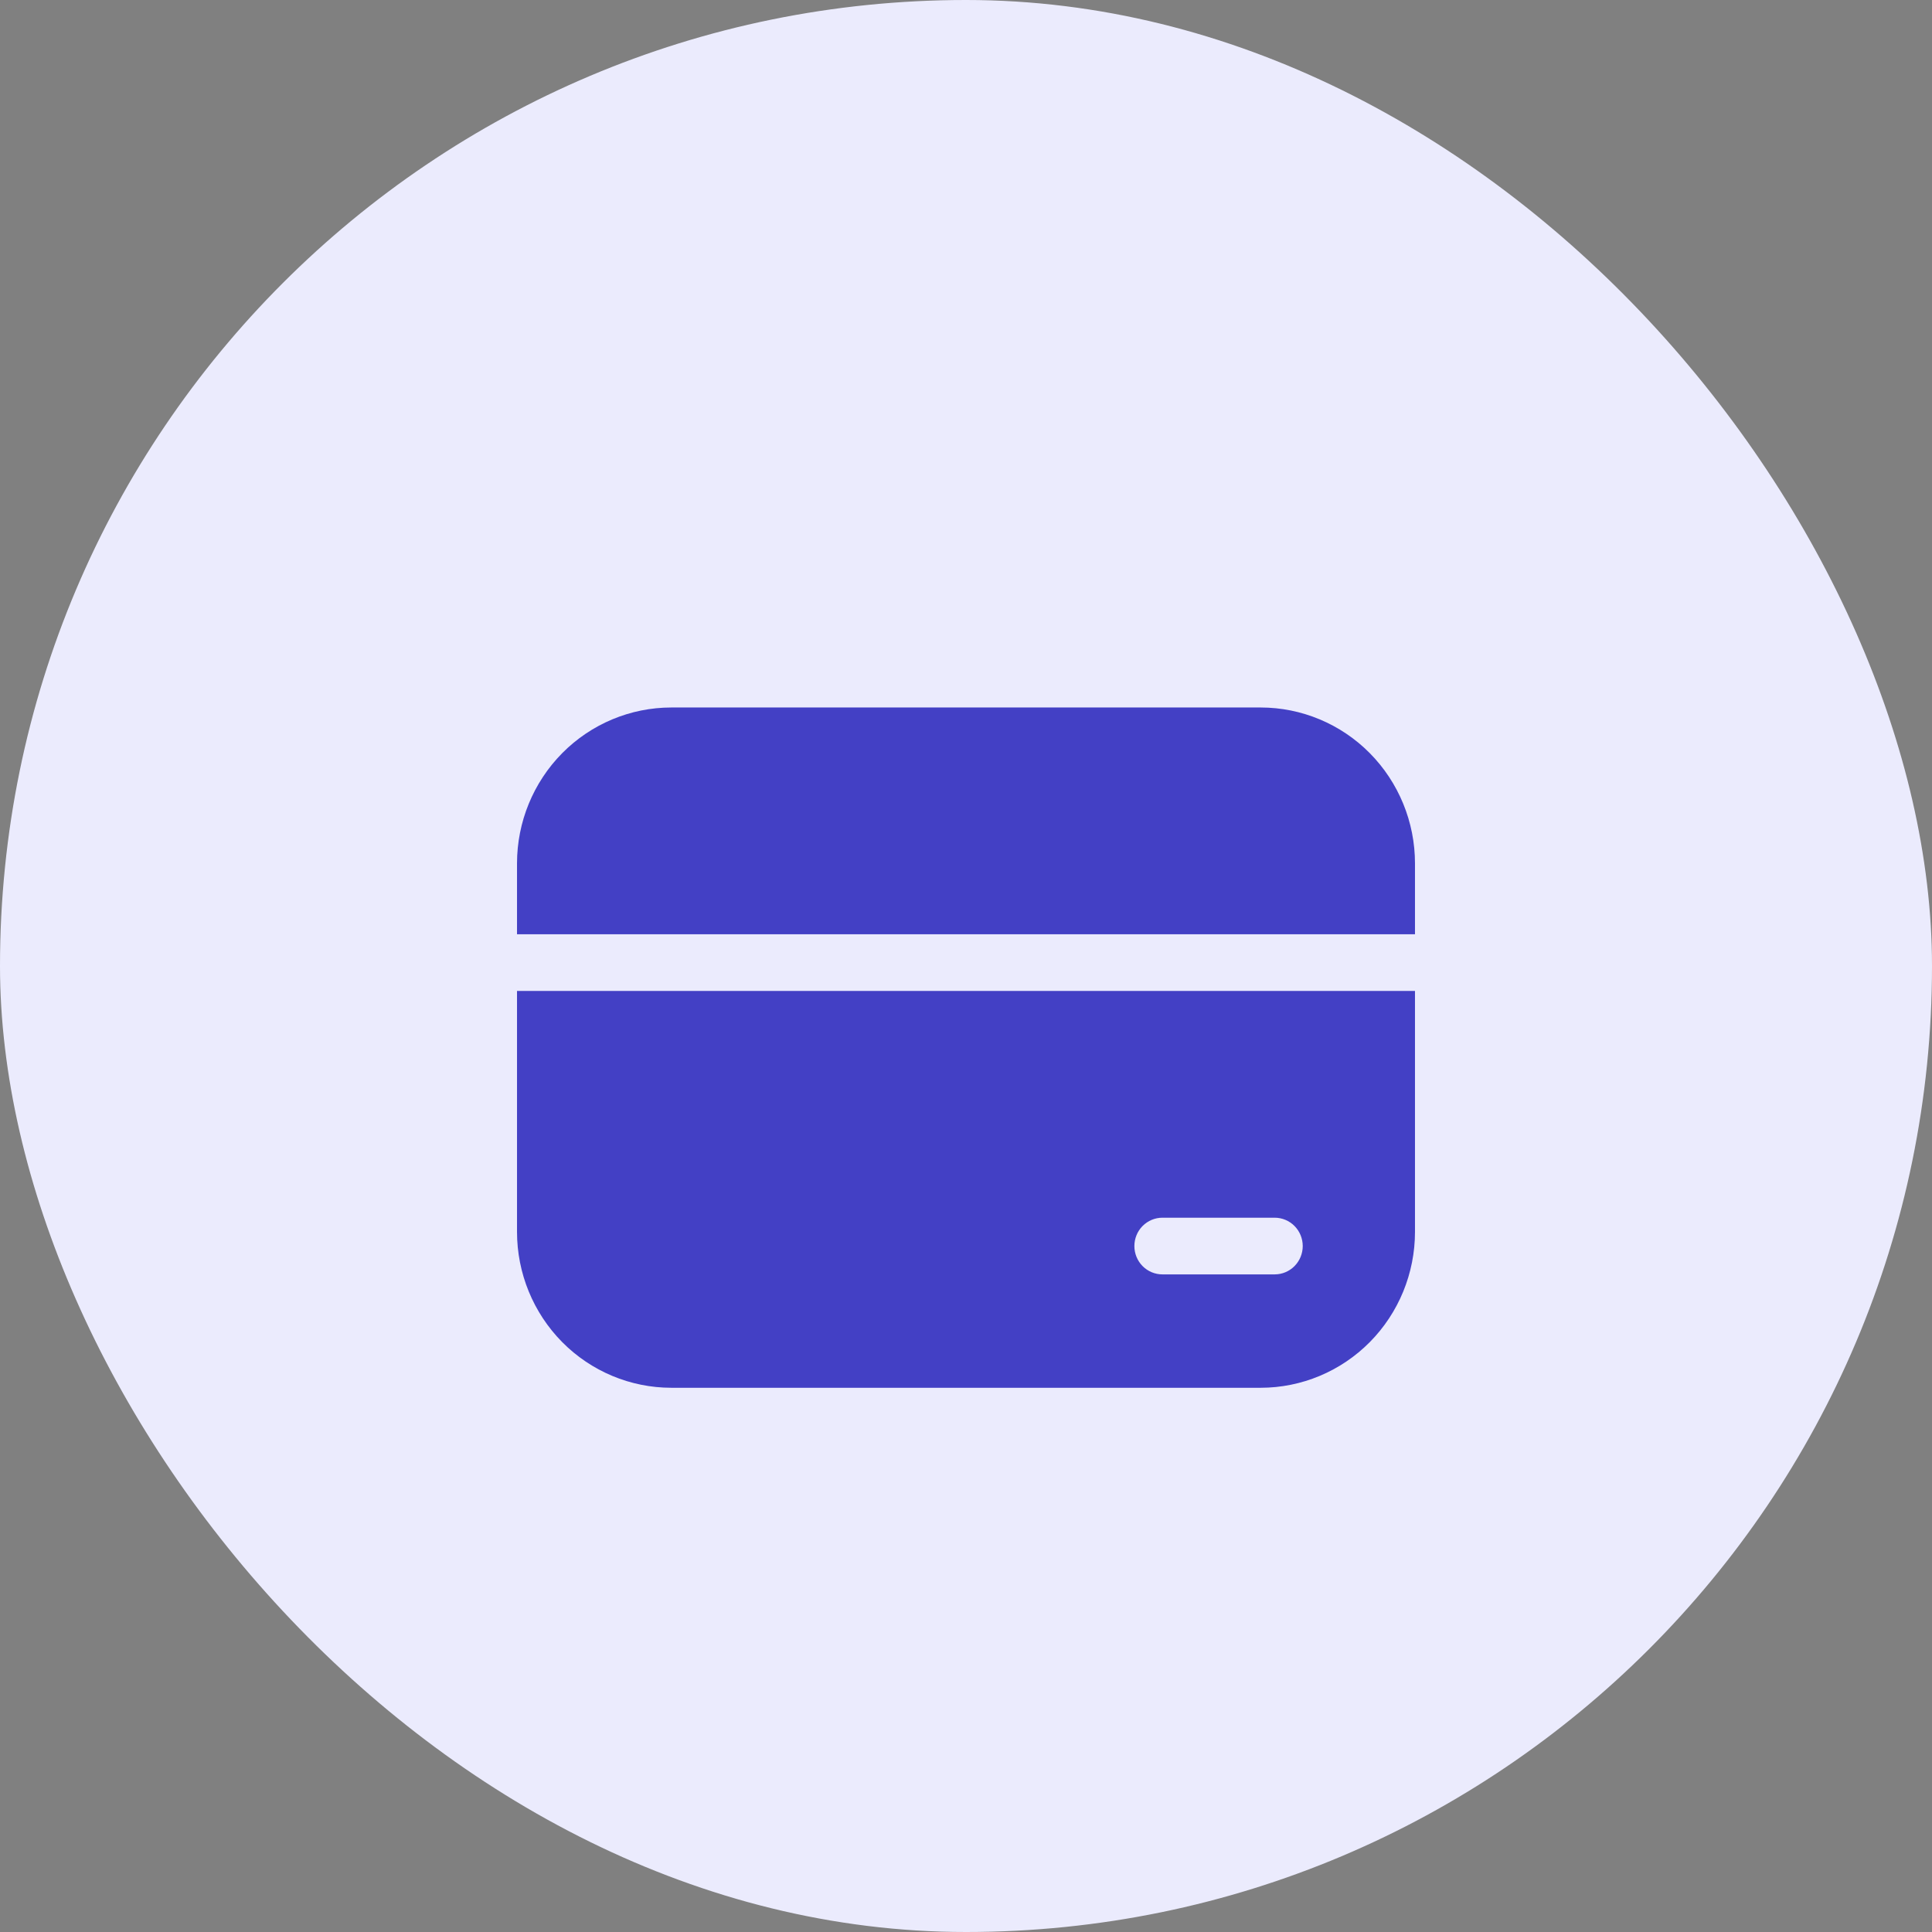
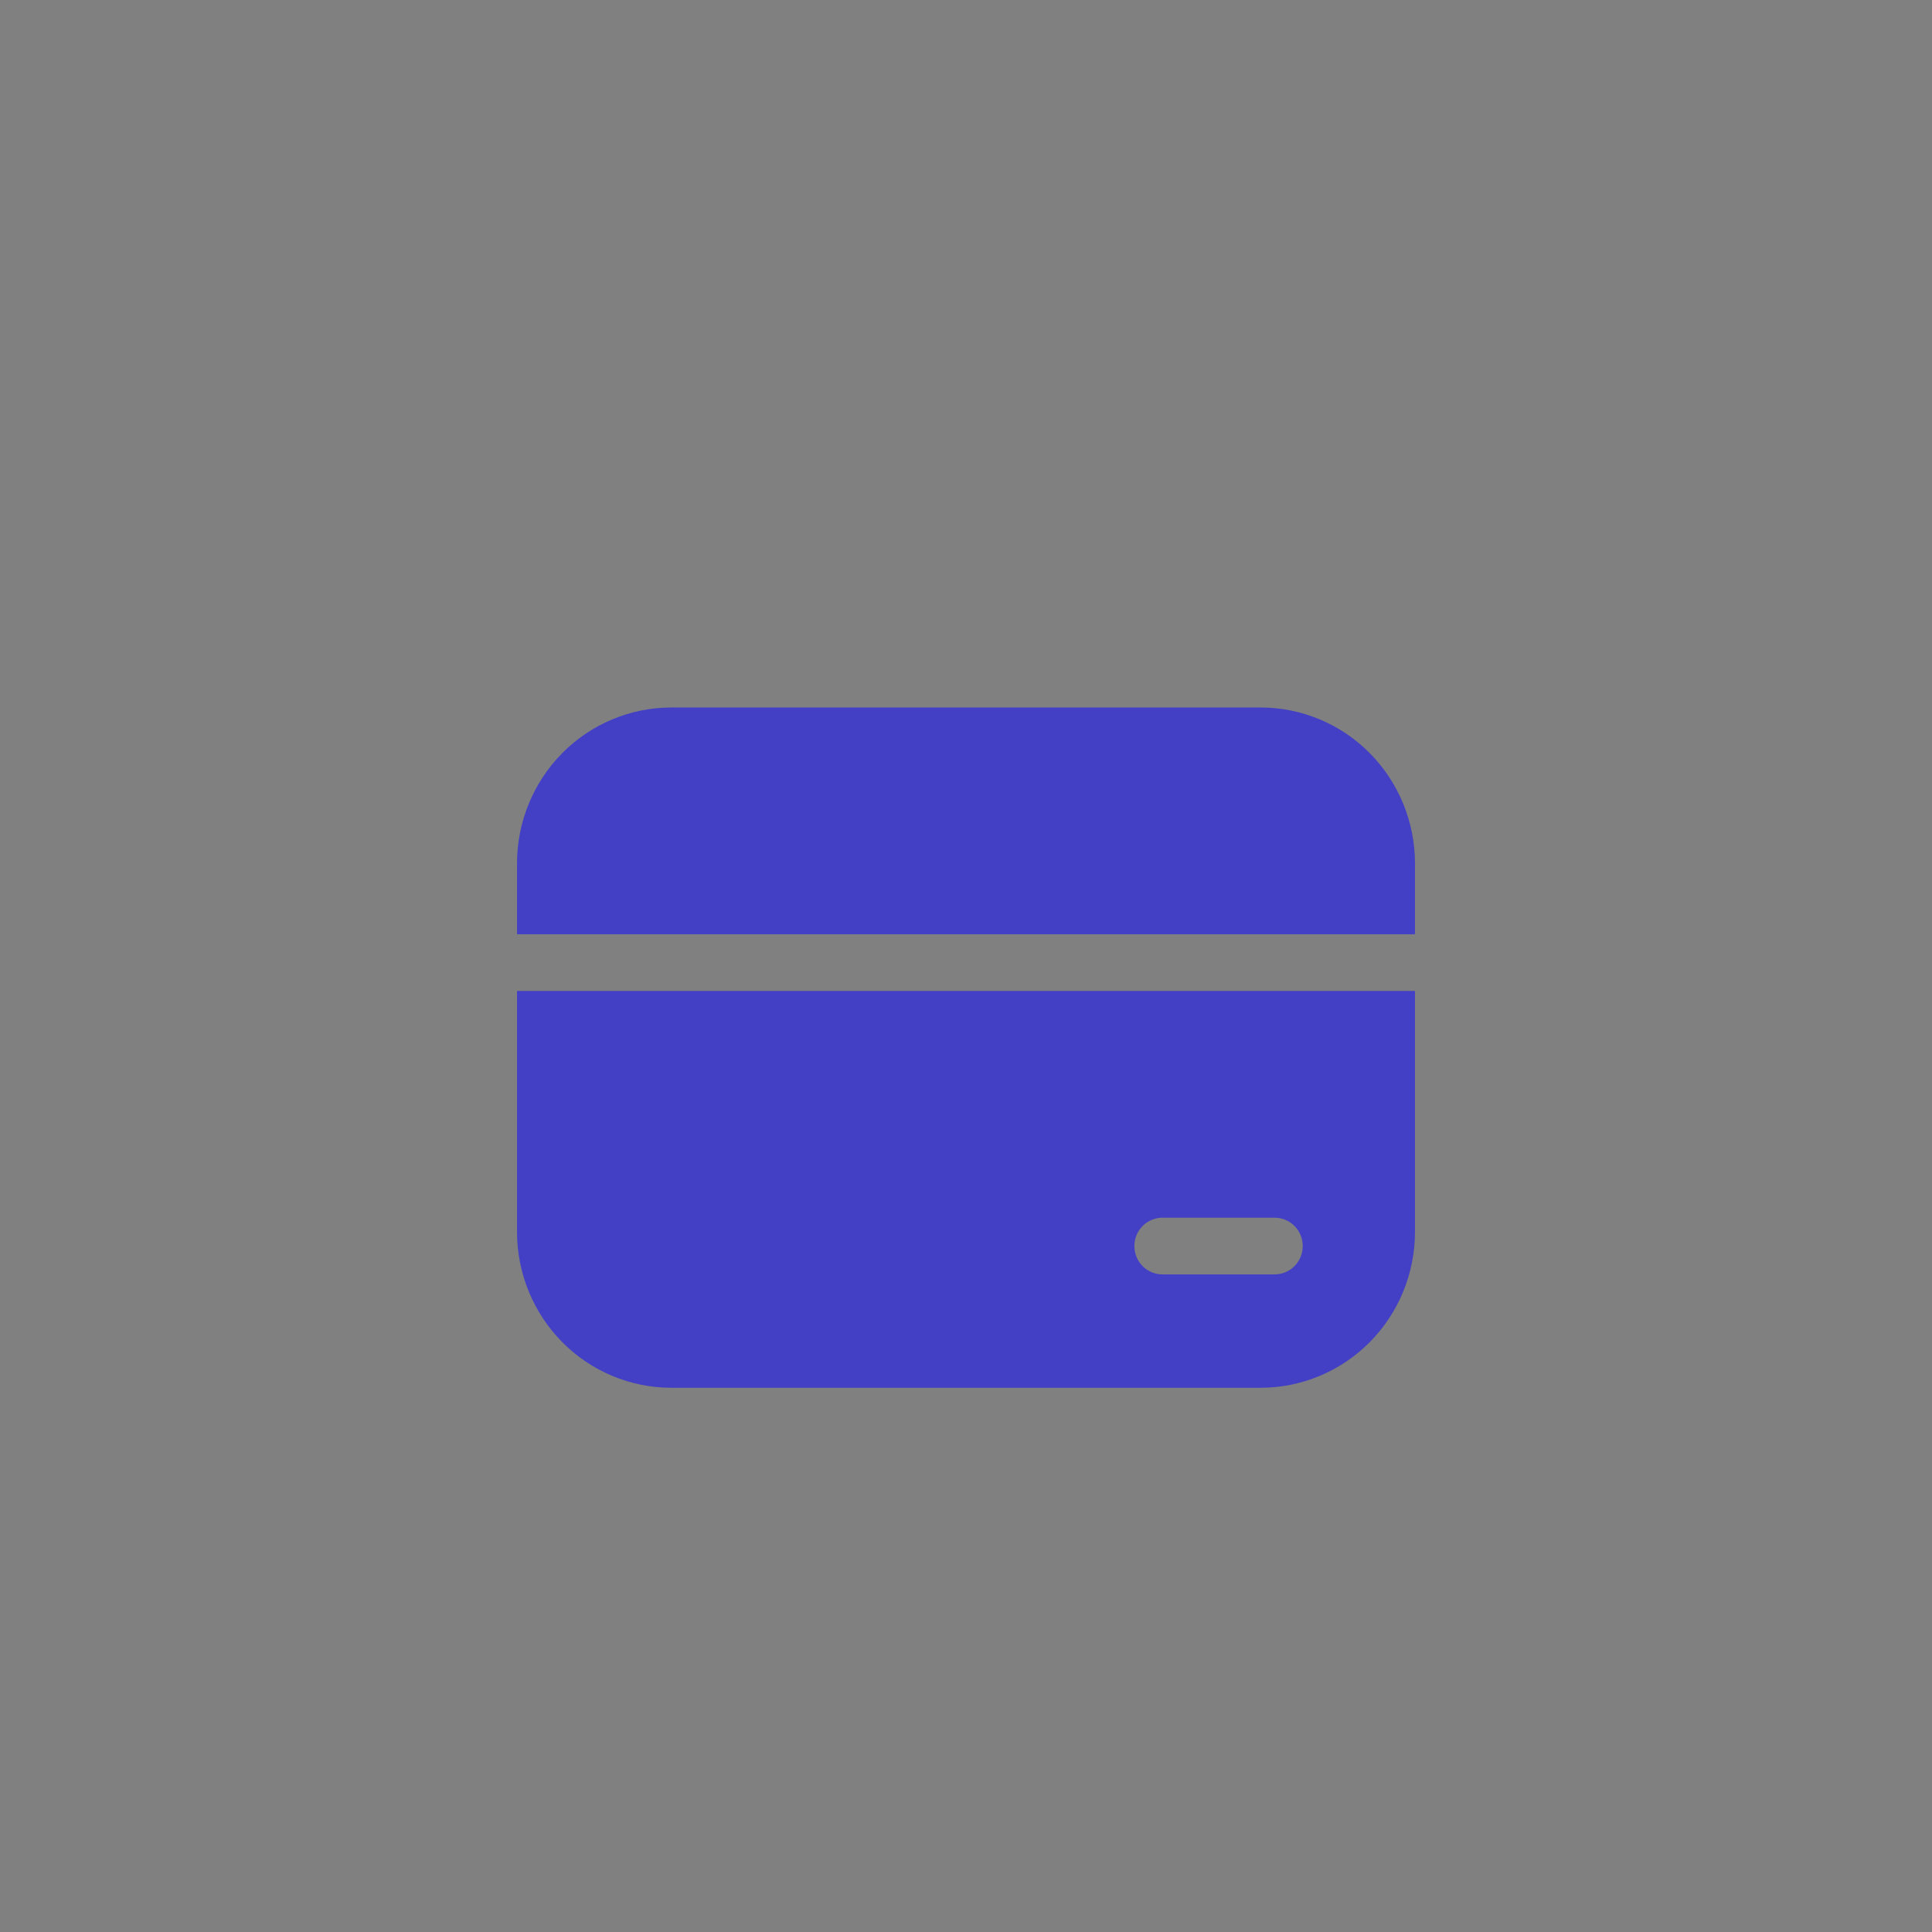
<svg xmlns="http://www.w3.org/2000/svg" width="71" height="71" viewBox="0 0 71 71" fill="none">
  <rect x="0" y="0" width="71" height="71" fill="#808080" stroke="none" />
  <g id="SVG">
-     <rect width="71" height="71" rx="35.5" fill="#EBEBFD" />
    <path id="Vector" d="M24.672 26C23.168 26 21.725 26.604 20.661 27.678C19.598 28.753 19 30.21 19 31.729V34.333H52V31.729C52 30.21 51.402 28.753 50.339 27.678C49.275 26.604 47.832 26 46.328 26H24.672ZM52 36.417H19V45.271C19 46.79 19.598 48.248 20.661 49.322C21.725 50.396 23.168 51 24.672 51H46.328C47.832 51 49.275 50.396 50.339 49.322C51.402 48.248 52 46.79 52 45.271V36.417ZM42.719 44.75H46.844C47.117 44.75 47.38 44.86 47.573 45.055C47.766 45.25 47.875 45.515 47.875 45.792C47.875 46.068 47.766 46.333 47.573 46.528C47.38 46.724 47.117 46.833 46.844 46.833H42.719C42.445 46.833 42.183 46.724 41.989 46.528C41.796 46.333 41.688 46.068 41.688 45.792C41.688 45.515 41.796 45.25 41.989 45.055C42.183 44.86 42.445 44.75 42.719 44.75Z" fill="#4340C5" />
  </g>
</svg>